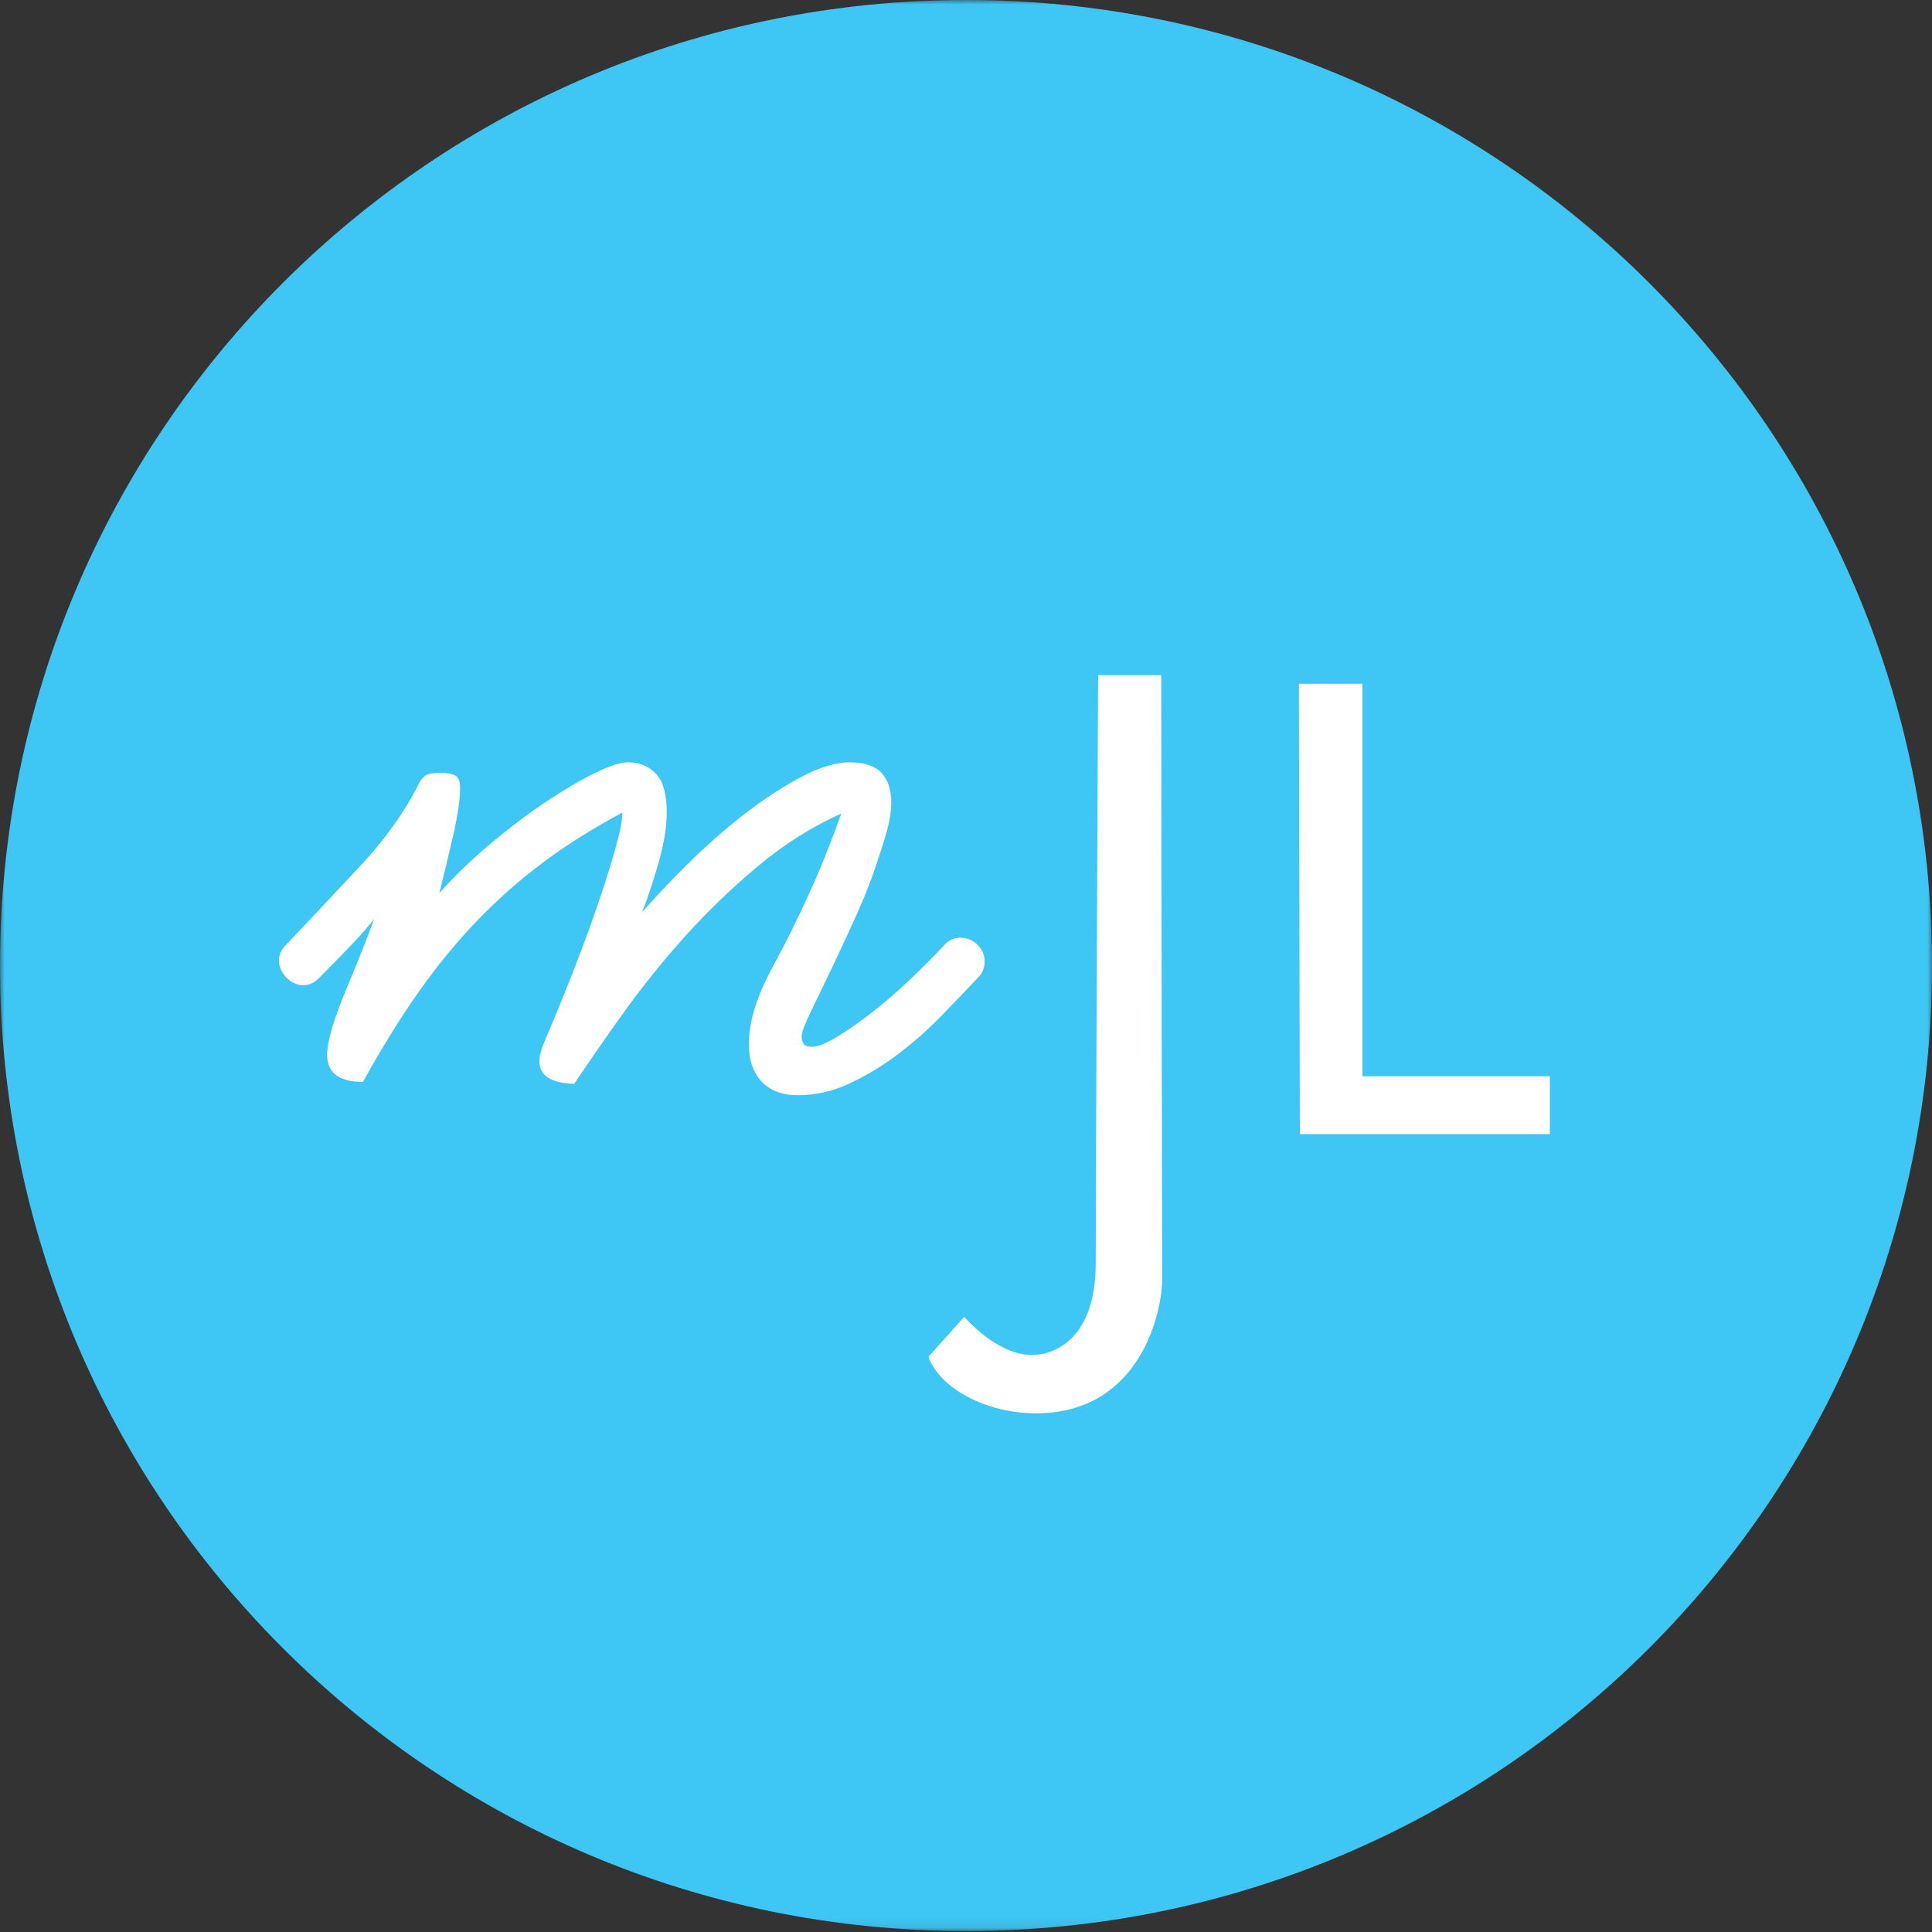
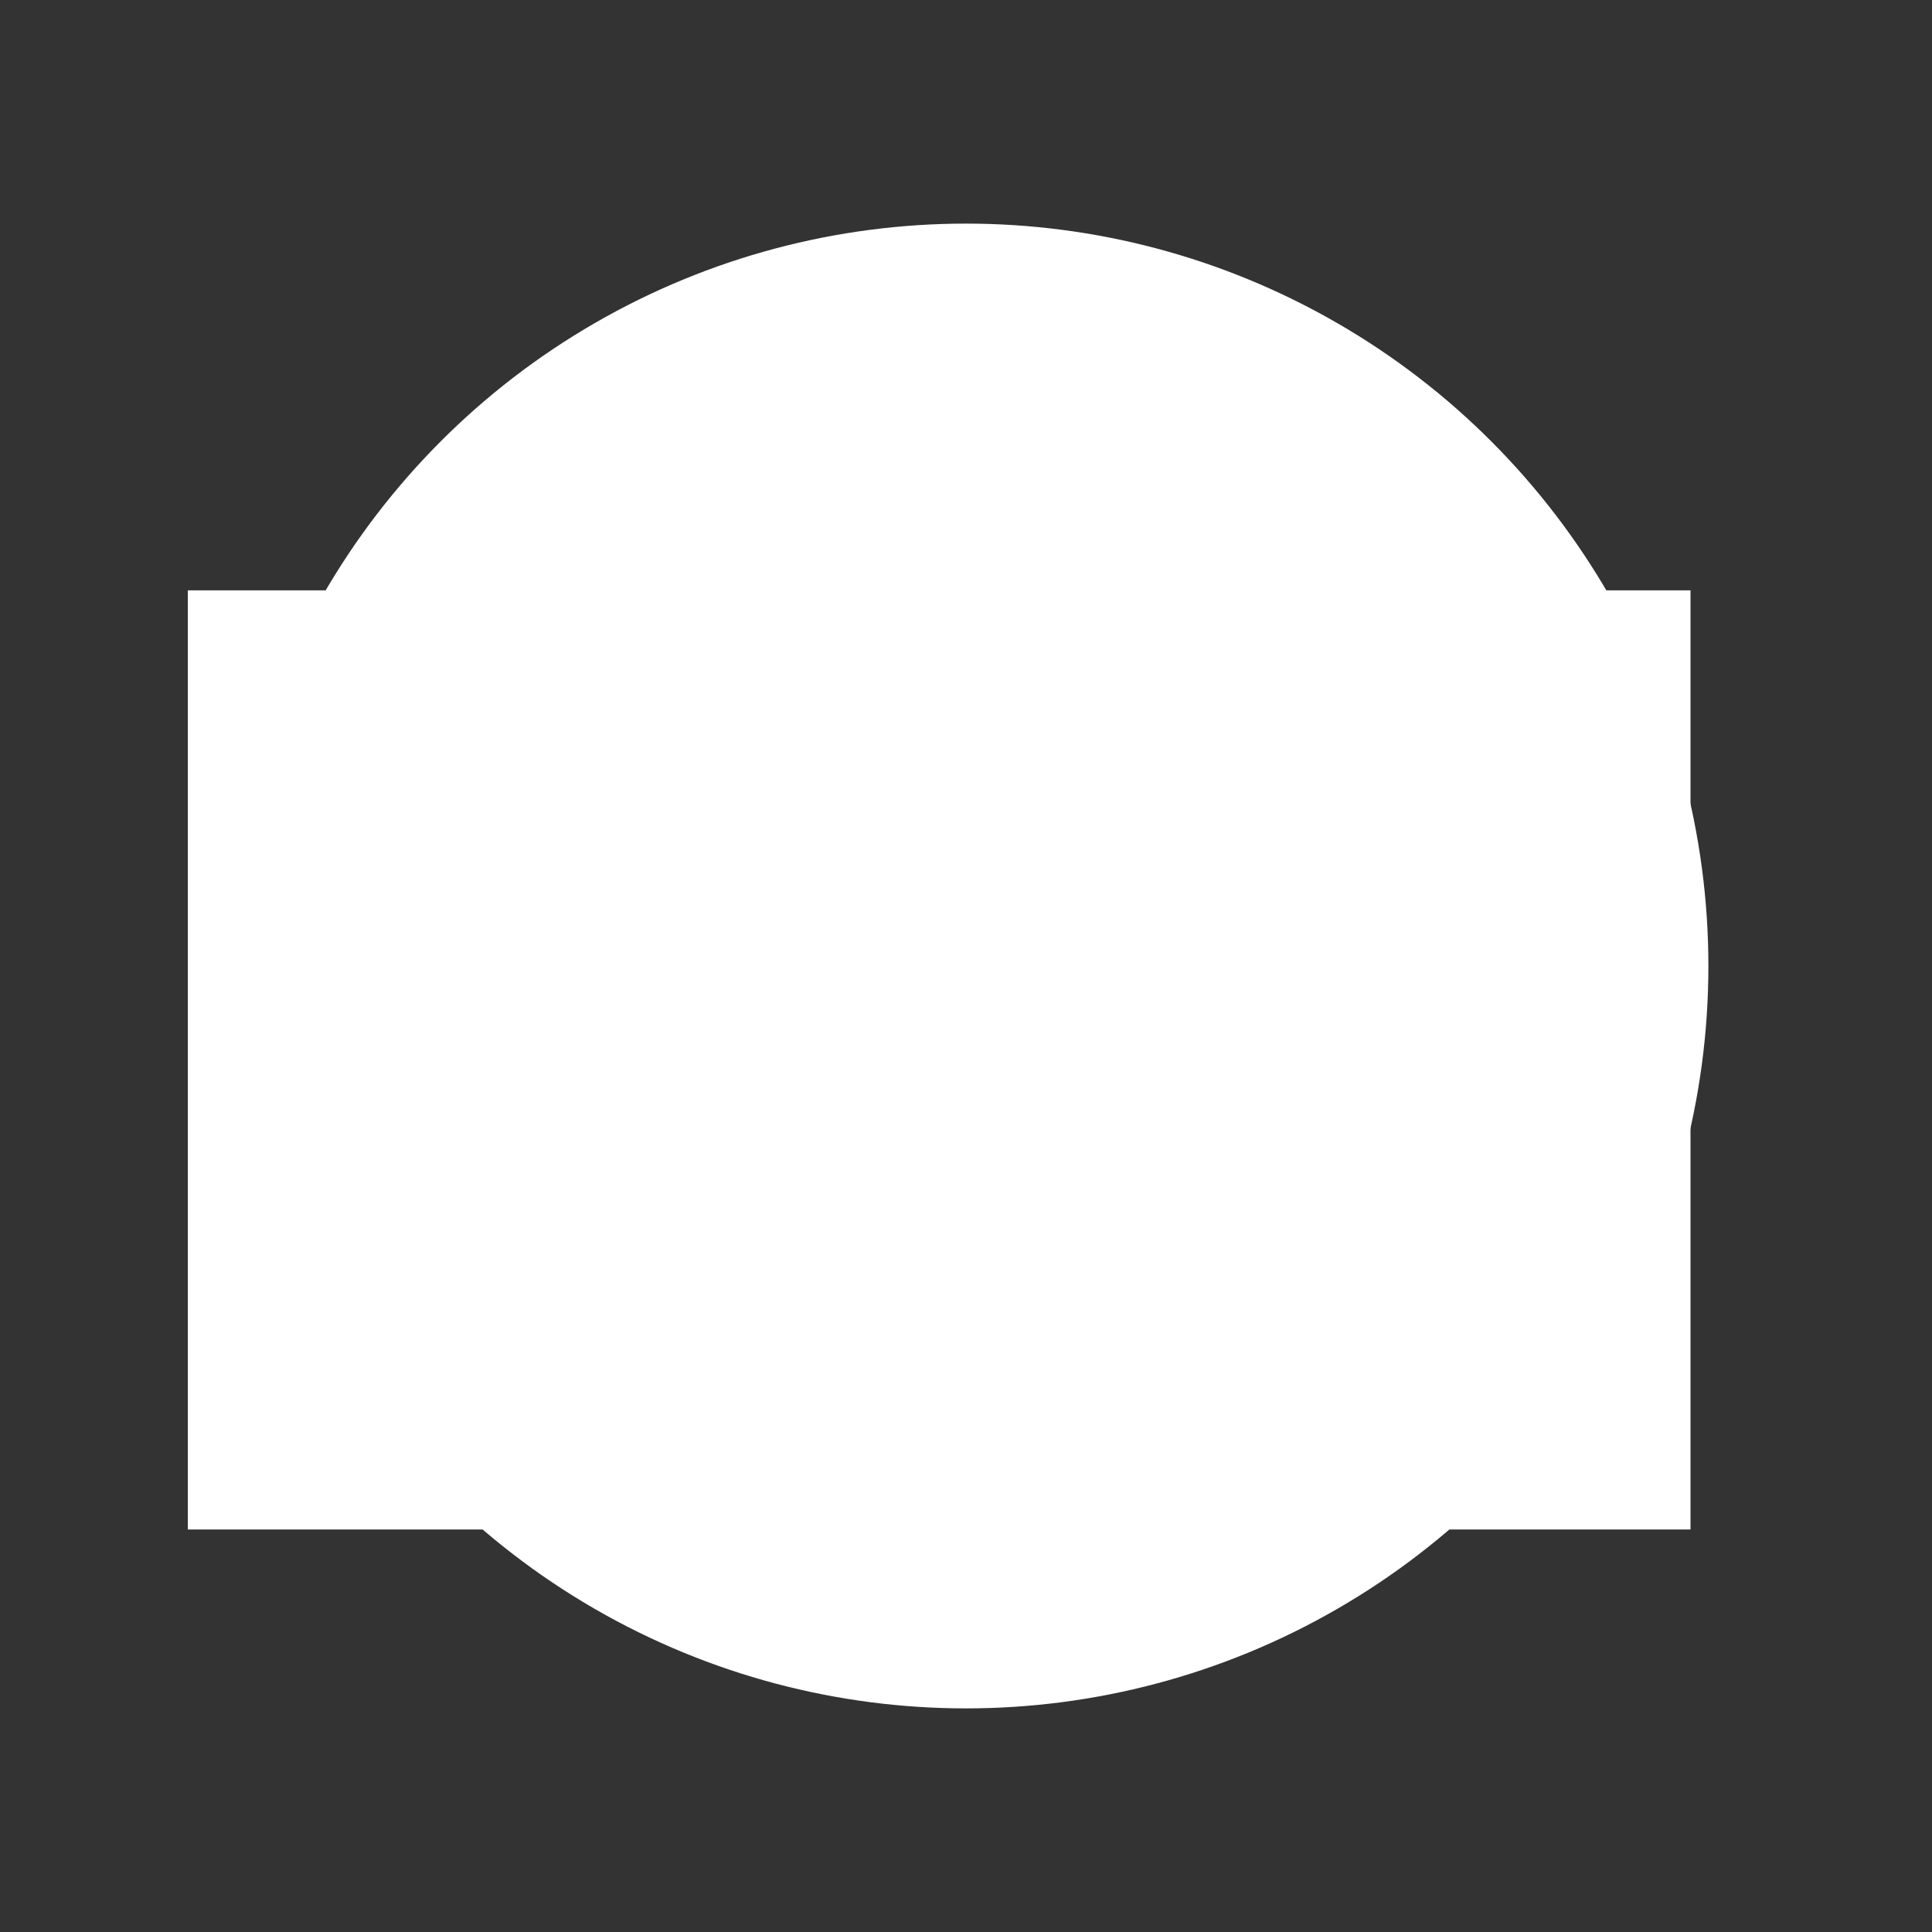
<svg xmlns="http://www.w3.org/2000/svg" xmlns:xlink="http://www.w3.org/1999/xlink" width="216" height="216" viewBox="0 0 216 216">
  <rect x="0" y="0" width="216" height="216" fill="#333333" stroke="none" />
  <title>MJL Badge</title>
  <defs>
    <path id="a" d="M0 215.894h216V0H0v215.894z" />
  </defs>
  <g fill="none" fill-rule="evenodd">
    <path fill="#FFF" d="M21 66h168v105H21z" />
    <mask id="b" fill="#fff">
      <use xlink:href="#a" />
    </mask>
    <g mask="url(#b)">
      <circle fill="#FFF" cx="108" cy="108" r="83" />
-       <path d="M173.277 126.796h-27.953l-.108-50.347h7.11v43.88h20.95v6.466zM115.82 158.01c-5.505 0-10.69-2.726-12.025-6.307l4.008-4.49s3.58 4.276 7.59 4.276c2.458 0 7.11-1.764 7.11-10.262 0-8.5.265-65.742.265-65.742h7.056s.106 64.245.106 67.612c0 3.367-2.298 14.912-14.11 14.912zm-20.814-36.886c-1.9.882-3.834 1.324-5.802 1.324-1.76 0-3.112-.512-4.06-1.536-.95-1.025-1.426-2.422-1.426-4.19 0-2.403.844-5.195 2.533-8.376.702-1.274 1.424-2.652 2.164-4.136.738-1.485 1.458-3.003 2.16-4.56.704-1.553 1.353-3.09 1.953-4.612.597-1.52 1.107-2.88 1.528-4.083-3.305 1.485-6.433 3.466-9.386 5.94-2.956 2.474-5.682 5.107-8.177 7.898-2.497 2.794-4.783 5.64-6.856 8.536-2.075 2.9-3.887 5.515-5.432 7.846-2.604-.07-3.903-.92-3.903-2.544 0-.566.21-1.343.633-2.333.912-2.122 1.88-4.473 2.9-7.053 1.018-2.58 1.952-5.09 2.796-7.53.844-2.438 1.547-4.646 2.11-6.627.562-1.978.843-3.392.843-4.24-3.305 1.767-6.258 3.623-8.86 5.566-2.603 1.946-5.046 4.1-7.33 6.47-2.286 2.368-4.467 5.018-6.54 7.95-2.076 2.936-4.167 6.312-6.277 10.128-2.674 0-4.008-1.025-4.008-3.075 0-.637.175-1.59.527-2.864.42-1.413 1.124-3.287 2.11-5.62.984-2.334 1.862-4.56 2.637-6.68-.775.99-1.793 2.138-3.06 3.446-1.266 1.31-2.284 2.35-3.058 3.13-.564.564-1.16.848-1.794.848-.7 0-1.334-.284-1.9-.85-.56-.566-.842-1.202-.842-1.908 0-.637.247-1.2.738-1.698 2.813-2.97 5.574-5.9 8.28-8.8 2.707-2.898 4.835-5.832 6.383-8.802.35-.776.7-1.254 1.053-1.432.35-.175.914-.264 1.69-.264.56 0 1.052.09 1.475.264.423.178.633.656.633 1.432 0 1.273-.246 2.988-.737 5.142-.493 2.16-1.02 4.367-1.584 6.628 1.688-1.91 3.587-3.746 5.697-5.513 2.11-1.768 4.165-3.324 6.17-4.668 2.004-1.34 3.833-2.42 5.484-3.234 1.654-.81 2.903-1.218 3.746-1.218 1.266 0 2.304.423 3.112 1.272.808.85 1.214 2.298 1.214 4.348 0 1.554-.282 3.34-.845 5.354-.563 2.015-1.196 3.943-1.898 5.78 1.476-1.698 3.217-3.535 5.22-5.514 2.005-1.98 4.078-3.8 6.224-5.462 2.145-1.66 4.254-3.038 6.328-4.135 2.075-1.096 3.886-1.643 5.434-1.643 1.617 0 2.794.388 3.533 1.166.737.78 1.108 1.874 1.108 3.286 0 .848-.124 1.77-.37 2.758-.25.99-.58 2.085-1.002 3.287-.633 2.05-1.442 4.173-2.427 6.363-.986 2.19-1.936 4.24-2.848 6.15-.915 1.91-1.707 3.552-2.373 4.93-.67 1.378-1.003 2.28-1.003 2.704 0 .284.068.55.21.796.14.25.456.37.95.37.63 0 1.563-.37 2.795-1.112 1.228-.743 2.566-1.68 4.008-2.81 1.44-1.13 2.865-2.368 4.273-3.713 1.404-1.34 2.637-2.578 3.69-3.71.492-.565 1.09-.85 1.794-.85.774 0 1.423.266 1.952.797.526.53.79 1.15.79 1.855 0 .708-.248 1.31-.74 1.804-1.196 1.273-2.55 2.688-4.06 4.24-1.513 1.558-3.13 2.99-4.853 4.295-1.722 1.31-3.533 2.404-5.43 3.29zM108 0C48.355 0 0 48.33 0 107.946c0 59.618 48.355 107.948 108 107.948 59.644 0 108-48.33 108-107.948C216 48.33 167.644 0 108 0z" fill="#3EC6F4" />
    </g>
  </g>
</svg>